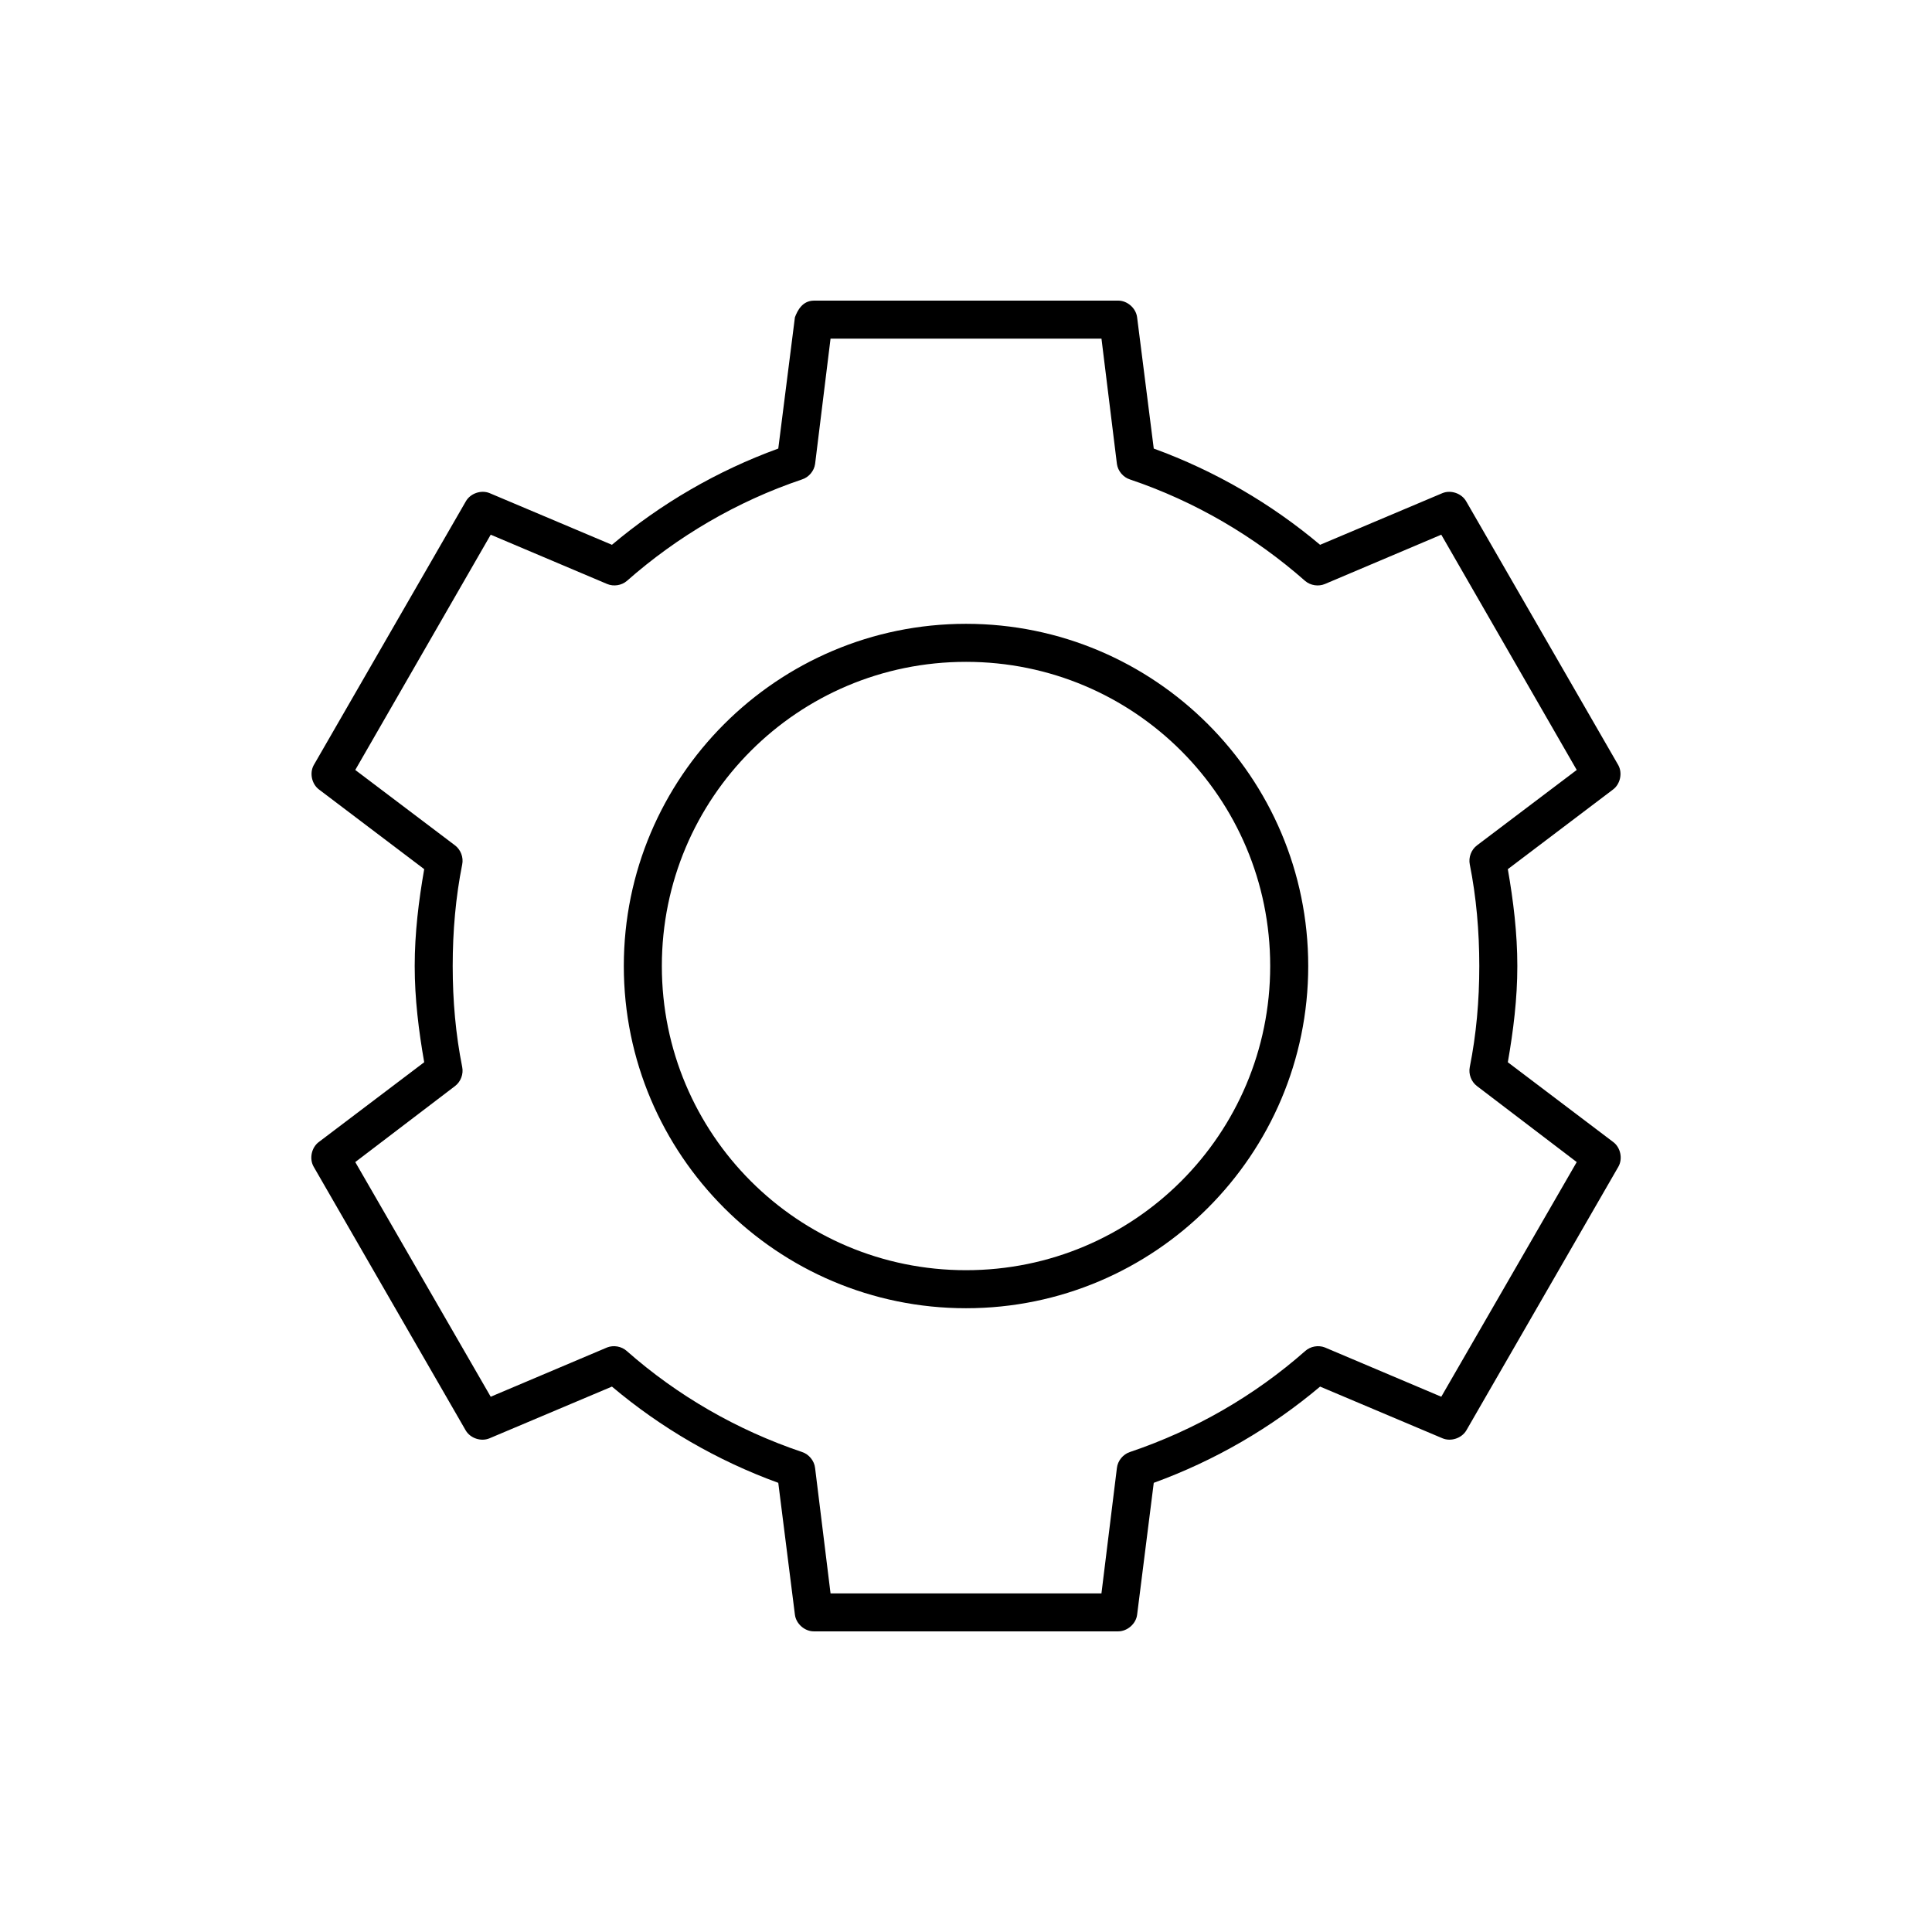
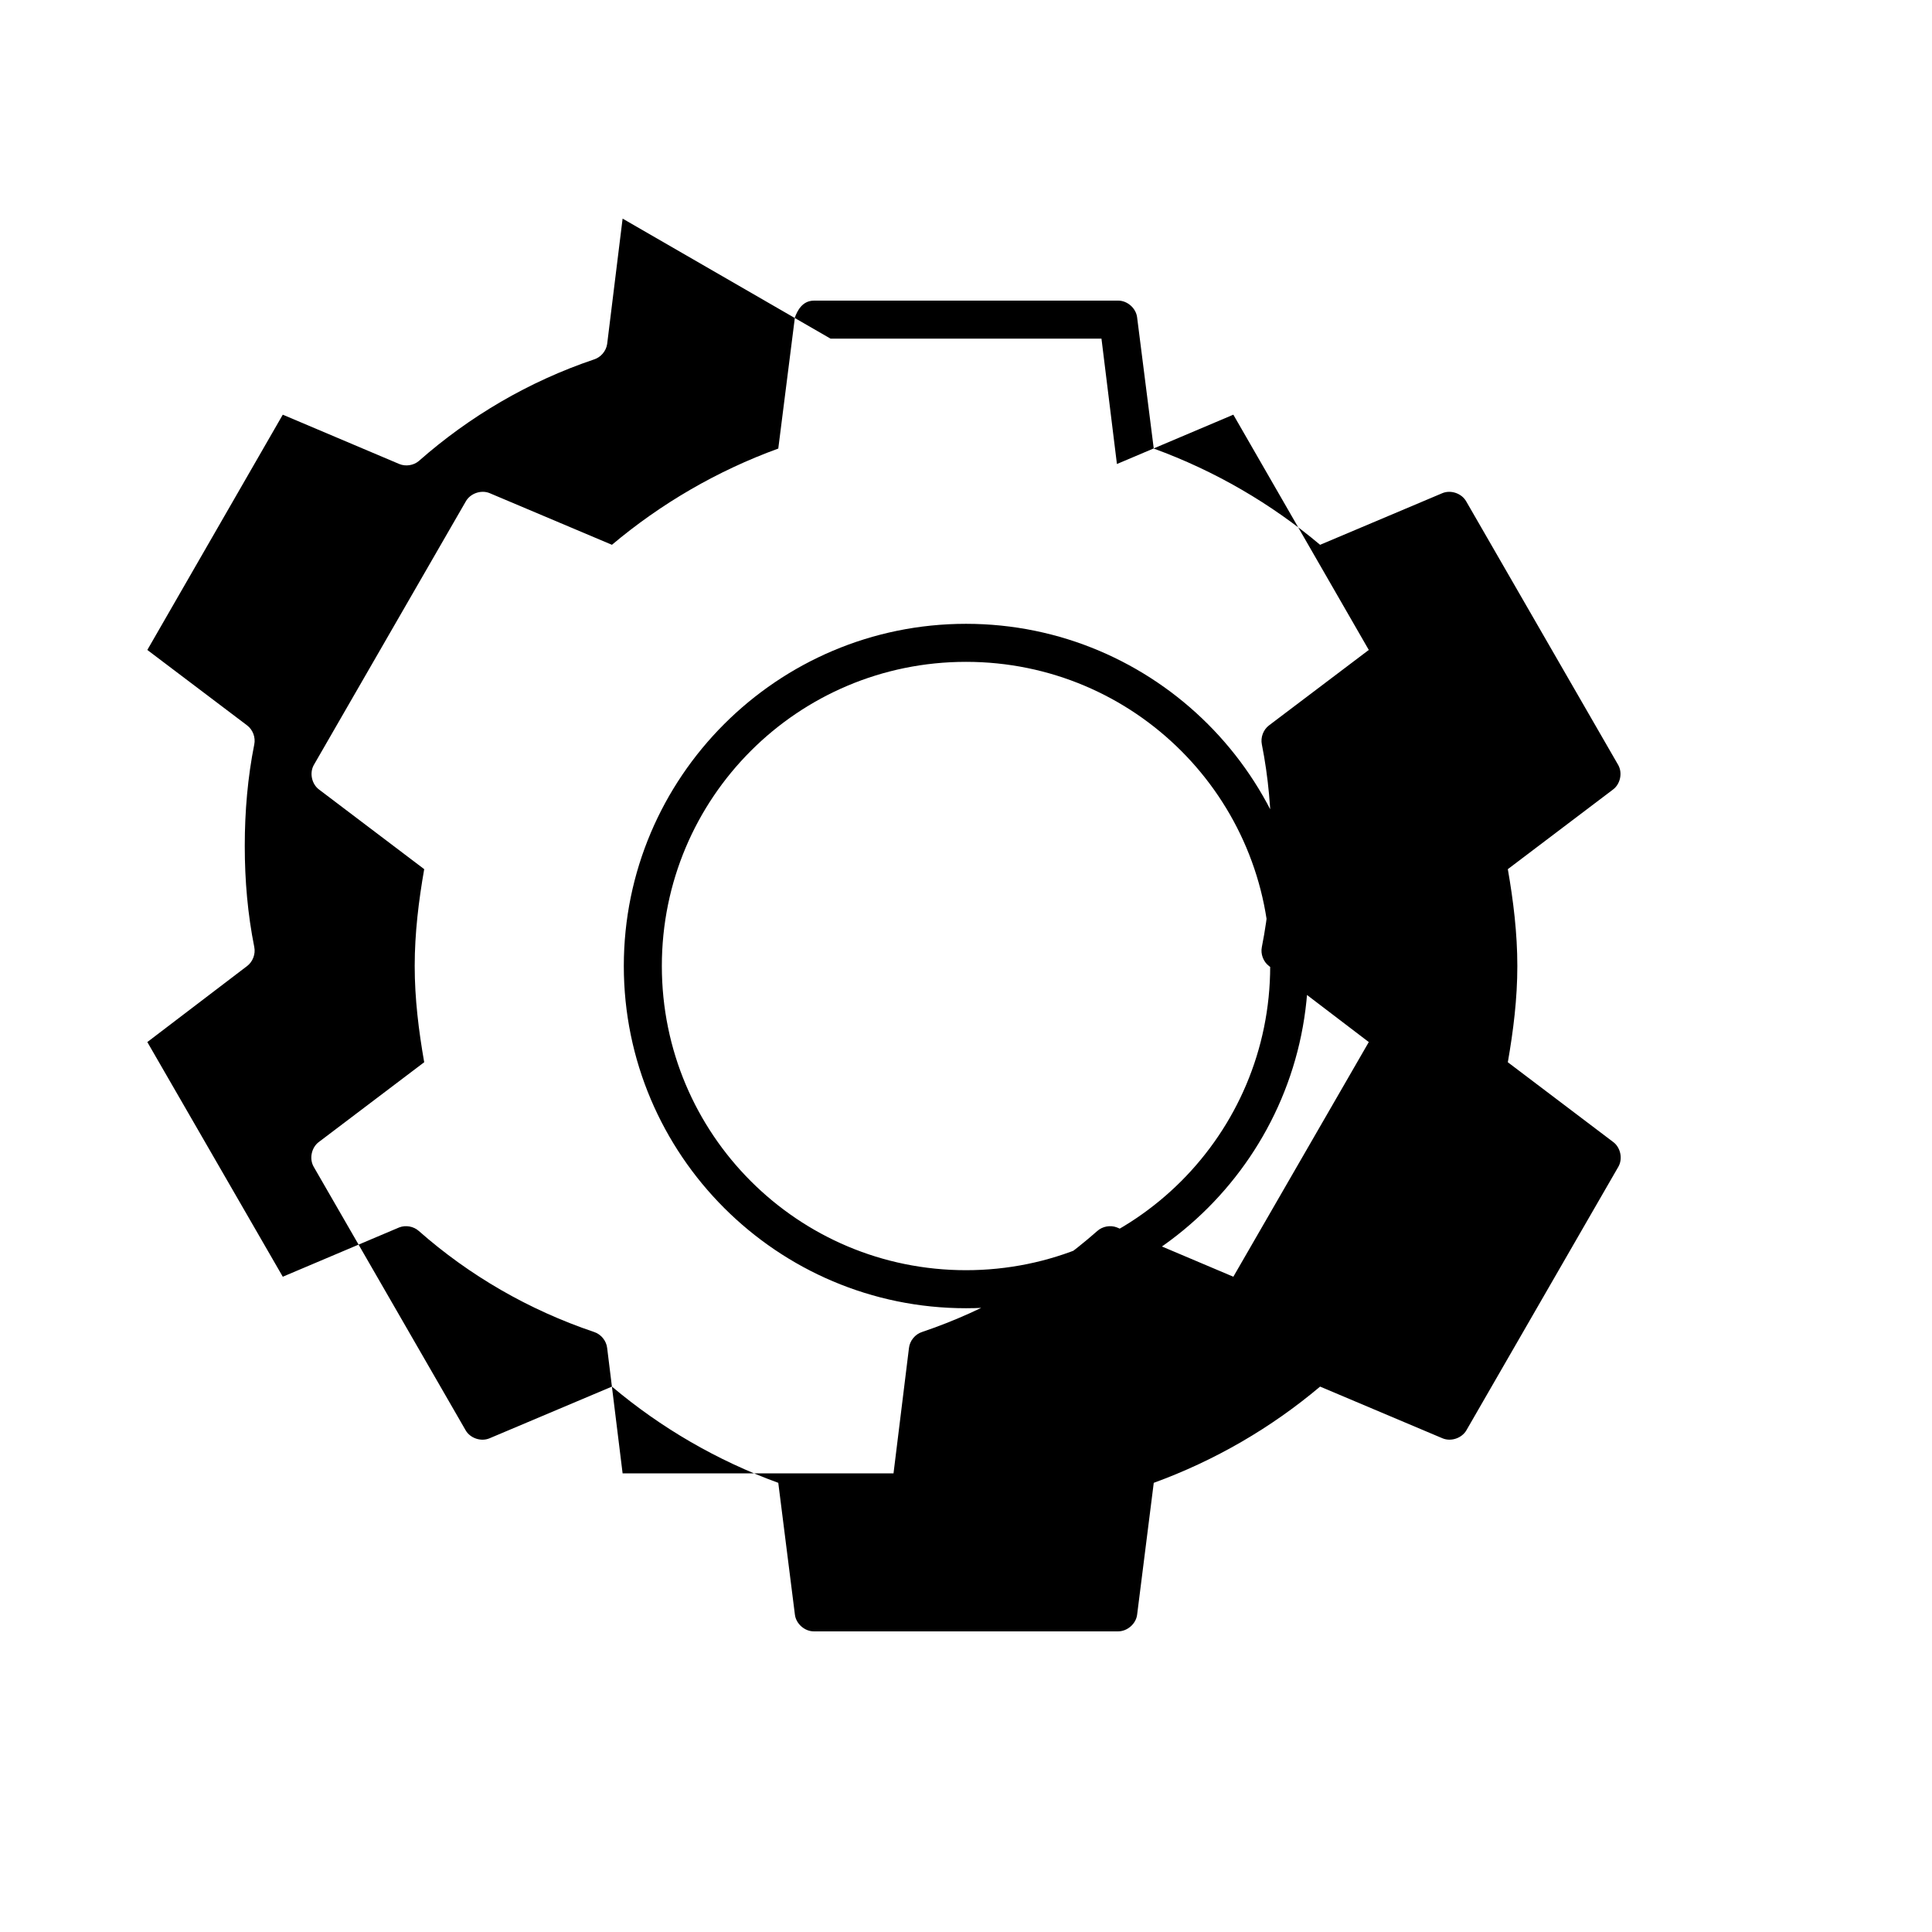
<svg xmlns="http://www.w3.org/2000/svg" fill="#000000" width="800px" height="800px" version="1.1" viewBox="144 144 512 512">
-   <path d="m359.7 223.67c-3.051 0.016-4.359 2.617-5.039 4.41l-4.41 34.793c-16.223 5.906-31.129 14.602-44.082 25.504l-32.434-13.699c-2.25-0.918-5.109 0.082-6.297 2.203l-40.305 69.902c-1.148 2.109-0.512 5.019 1.418 6.453l27.867 21.098c-1.461 8.34-2.519 16.953-2.519 25.664 0 8.703 1.059 17.168 2.519 25.504l-27.867 21.098c-2.008 1.445-2.656 4.473-1.418 6.613l40.305 69.902c1.238 2.066 4.082 2.992 6.297 2.047l32.434-13.699c12.969 10.93 27.836 19.59 44.082 25.504l4.41 34.953c0.309 2.422 2.598 4.426 5.039 4.41h80.609c2.441 0 4.734-1.988 5.039-4.41l4.41-34.953c16.25-5.918 31.113-14.578 44.082-25.504l32.434 13.699c2.215 0.945 5.059 0 6.297-2.047l40.305-69.902c1.238-2.137 0.59-5.168-1.418-6.613l-27.867-21.094c1.457-8.336 2.519-16.805 2.519-25.504 0-8.707-1.059-17.32-2.519-25.664l27.867-21.098c1.93-1.434 2.566-4.344 1.418-6.453l-40.305-69.902c-1.188-2.121-4.047-3.121-6.297-2.203l-32.434 13.699c-12.953-10.902-27.859-19.598-44.082-25.504l-4.414-34.801c-0.309-2.422-2.598-4.426-5.039-4.41h-80.609zm4.41 10.078h71.793l4.094 33.219c0.266 1.867 1.668 3.523 3.465 4.094 17.289 5.832 33.047 15.109 46.445 26.922 1.41 1.184 3.496 1.5 5.195 0.789l30.852-13.074 35.895 62.348-26.449 19.996c-1.508 1.145-2.273 3.184-1.891 5.039 1.727 8.641 2.519 17.715 2.519 26.922 0 9.211-0.793 18.125-2.519 26.766-0.383 1.852 0.383 3.894 1.891 5.039l26.449 20.152-35.895 62.188-30.859-13.066c-1.727-0.672-3.816-0.293-5.195 0.945-13.398 11.812-29.156 20.934-46.445 26.766-1.84 0.594-3.254 2.328-3.465 4.25l-4.094 33.219h-71.793l-4.094-33.219c-0.211-1.922-1.625-3.656-3.465-4.25-17.289-5.832-33.047-14.953-46.445-26.766-1.379-1.238-3.469-1.617-5.195-0.945l-30.859 13.066-35.895-62.188 26.449-20.152c1.508-1.145 2.273-3.184 1.891-5.039-1.727-8.641-2.519-17.555-2.519-26.766s0.793-18.281 2.519-26.922c0.383-1.852-0.383-3.894-1.891-5.039l-26.449-19.996 35.895-62.348 30.859 13.066c1.699 0.715 3.785 0.398 5.195-0.789 13.398-11.812 29.156-21.09 46.445-26.922 1.797-0.57 3.199-2.227 3.465-4.094l4.094-33.219zm35.895 75.57c-50.023 0-90.688 40.66-90.688 90.688 0 50.023 40.66 90.688 90.688 90.688 50.023 0 90.688-40.66 90.688-90.688 0-50.023-40.66-90.688-90.688-90.688zm0 10.078c44.578 0 80.609 36.031 80.609 80.609s-36.031 80.609-80.609 80.609-80.609-36.031-80.609-80.609 36.031-80.609 80.609-80.609z" />
+   <path d="m359.7 223.67c-3.051 0.016-4.359 2.617-5.039 4.41l-4.41 34.793c-16.223 5.906-31.129 14.602-44.082 25.504l-32.434-13.699c-2.25-0.918-5.109 0.082-6.297 2.203l-40.305 69.902c-1.148 2.109-0.512 5.019 1.418 6.453l27.867 21.098c-1.461 8.34-2.519 16.953-2.519 25.664 0 8.703 1.059 17.168 2.519 25.504l-27.867 21.098c-2.008 1.445-2.656 4.473-1.418 6.613l40.305 69.902c1.238 2.066 4.082 2.992 6.297 2.047l32.434-13.699c12.969 10.93 27.836 19.59 44.082 25.504l4.41 34.953c0.309 2.422 2.598 4.426 5.039 4.41h80.609c2.441 0 4.734-1.988 5.039-4.41l4.41-34.953c16.25-5.918 31.113-14.578 44.082-25.504l32.434 13.699c2.215 0.945 5.059 0 6.297-2.047l40.305-69.902c1.238-2.137 0.59-5.168-1.418-6.613l-27.867-21.094c1.457-8.336 2.519-16.805 2.519-25.504 0-8.707-1.059-17.32-2.519-25.664l27.867-21.098c1.93-1.434 2.566-4.344 1.418-6.453l-40.305-69.902c-1.188-2.121-4.047-3.121-6.297-2.203l-32.434 13.699c-12.953-10.902-27.859-19.598-44.082-25.504l-4.414-34.801c-0.309-2.422-2.598-4.426-5.039-4.41h-80.609zm4.41 10.078h71.793l4.094 33.219l30.852-13.074 35.895 62.348-26.449 19.996c-1.508 1.145-2.273 3.184-1.891 5.039 1.727 8.641 2.519 17.715 2.519 26.922 0 9.211-0.793 18.125-2.519 26.766-0.383 1.852 0.383 3.894 1.891 5.039l26.449 20.152-35.895 62.188-30.859-13.066c-1.727-0.672-3.816-0.293-5.195 0.945-13.398 11.812-29.156 20.934-46.445 26.766-1.84 0.594-3.254 2.328-3.465 4.25l-4.094 33.219h-71.793l-4.094-33.219c-0.211-1.922-1.625-3.656-3.465-4.25-17.289-5.832-33.047-14.953-46.445-26.766-1.379-1.238-3.469-1.617-5.195-0.945l-30.859 13.066-35.895-62.188 26.449-20.152c1.508-1.145 2.273-3.184 1.891-5.039-1.727-8.641-2.519-17.555-2.519-26.766s0.793-18.281 2.519-26.922c0.383-1.852-0.383-3.894-1.891-5.039l-26.449-19.996 35.895-62.348 30.859 13.066c1.699 0.715 3.785 0.398 5.195-0.789 13.398-11.812 29.156-21.09 46.445-26.922 1.797-0.57 3.199-2.227 3.465-4.094l4.094-33.219zm35.895 75.57c-50.023 0-90.688 40.66-90.688 90.688 0 50.023 40.66 90.688 90.688 90.688 50.023 0 90.688-40.66 90.688-90.688 0-50.023-40.66-90.688-90.688-90.688zm0 10.078c44.578 0 80.609 36.031 80.609 80.609s-36.031 80.609-80.609 80.609-80.609-36.031-80.609-80.609 36.031-80.609 80.609-80.609z" />
</svg>